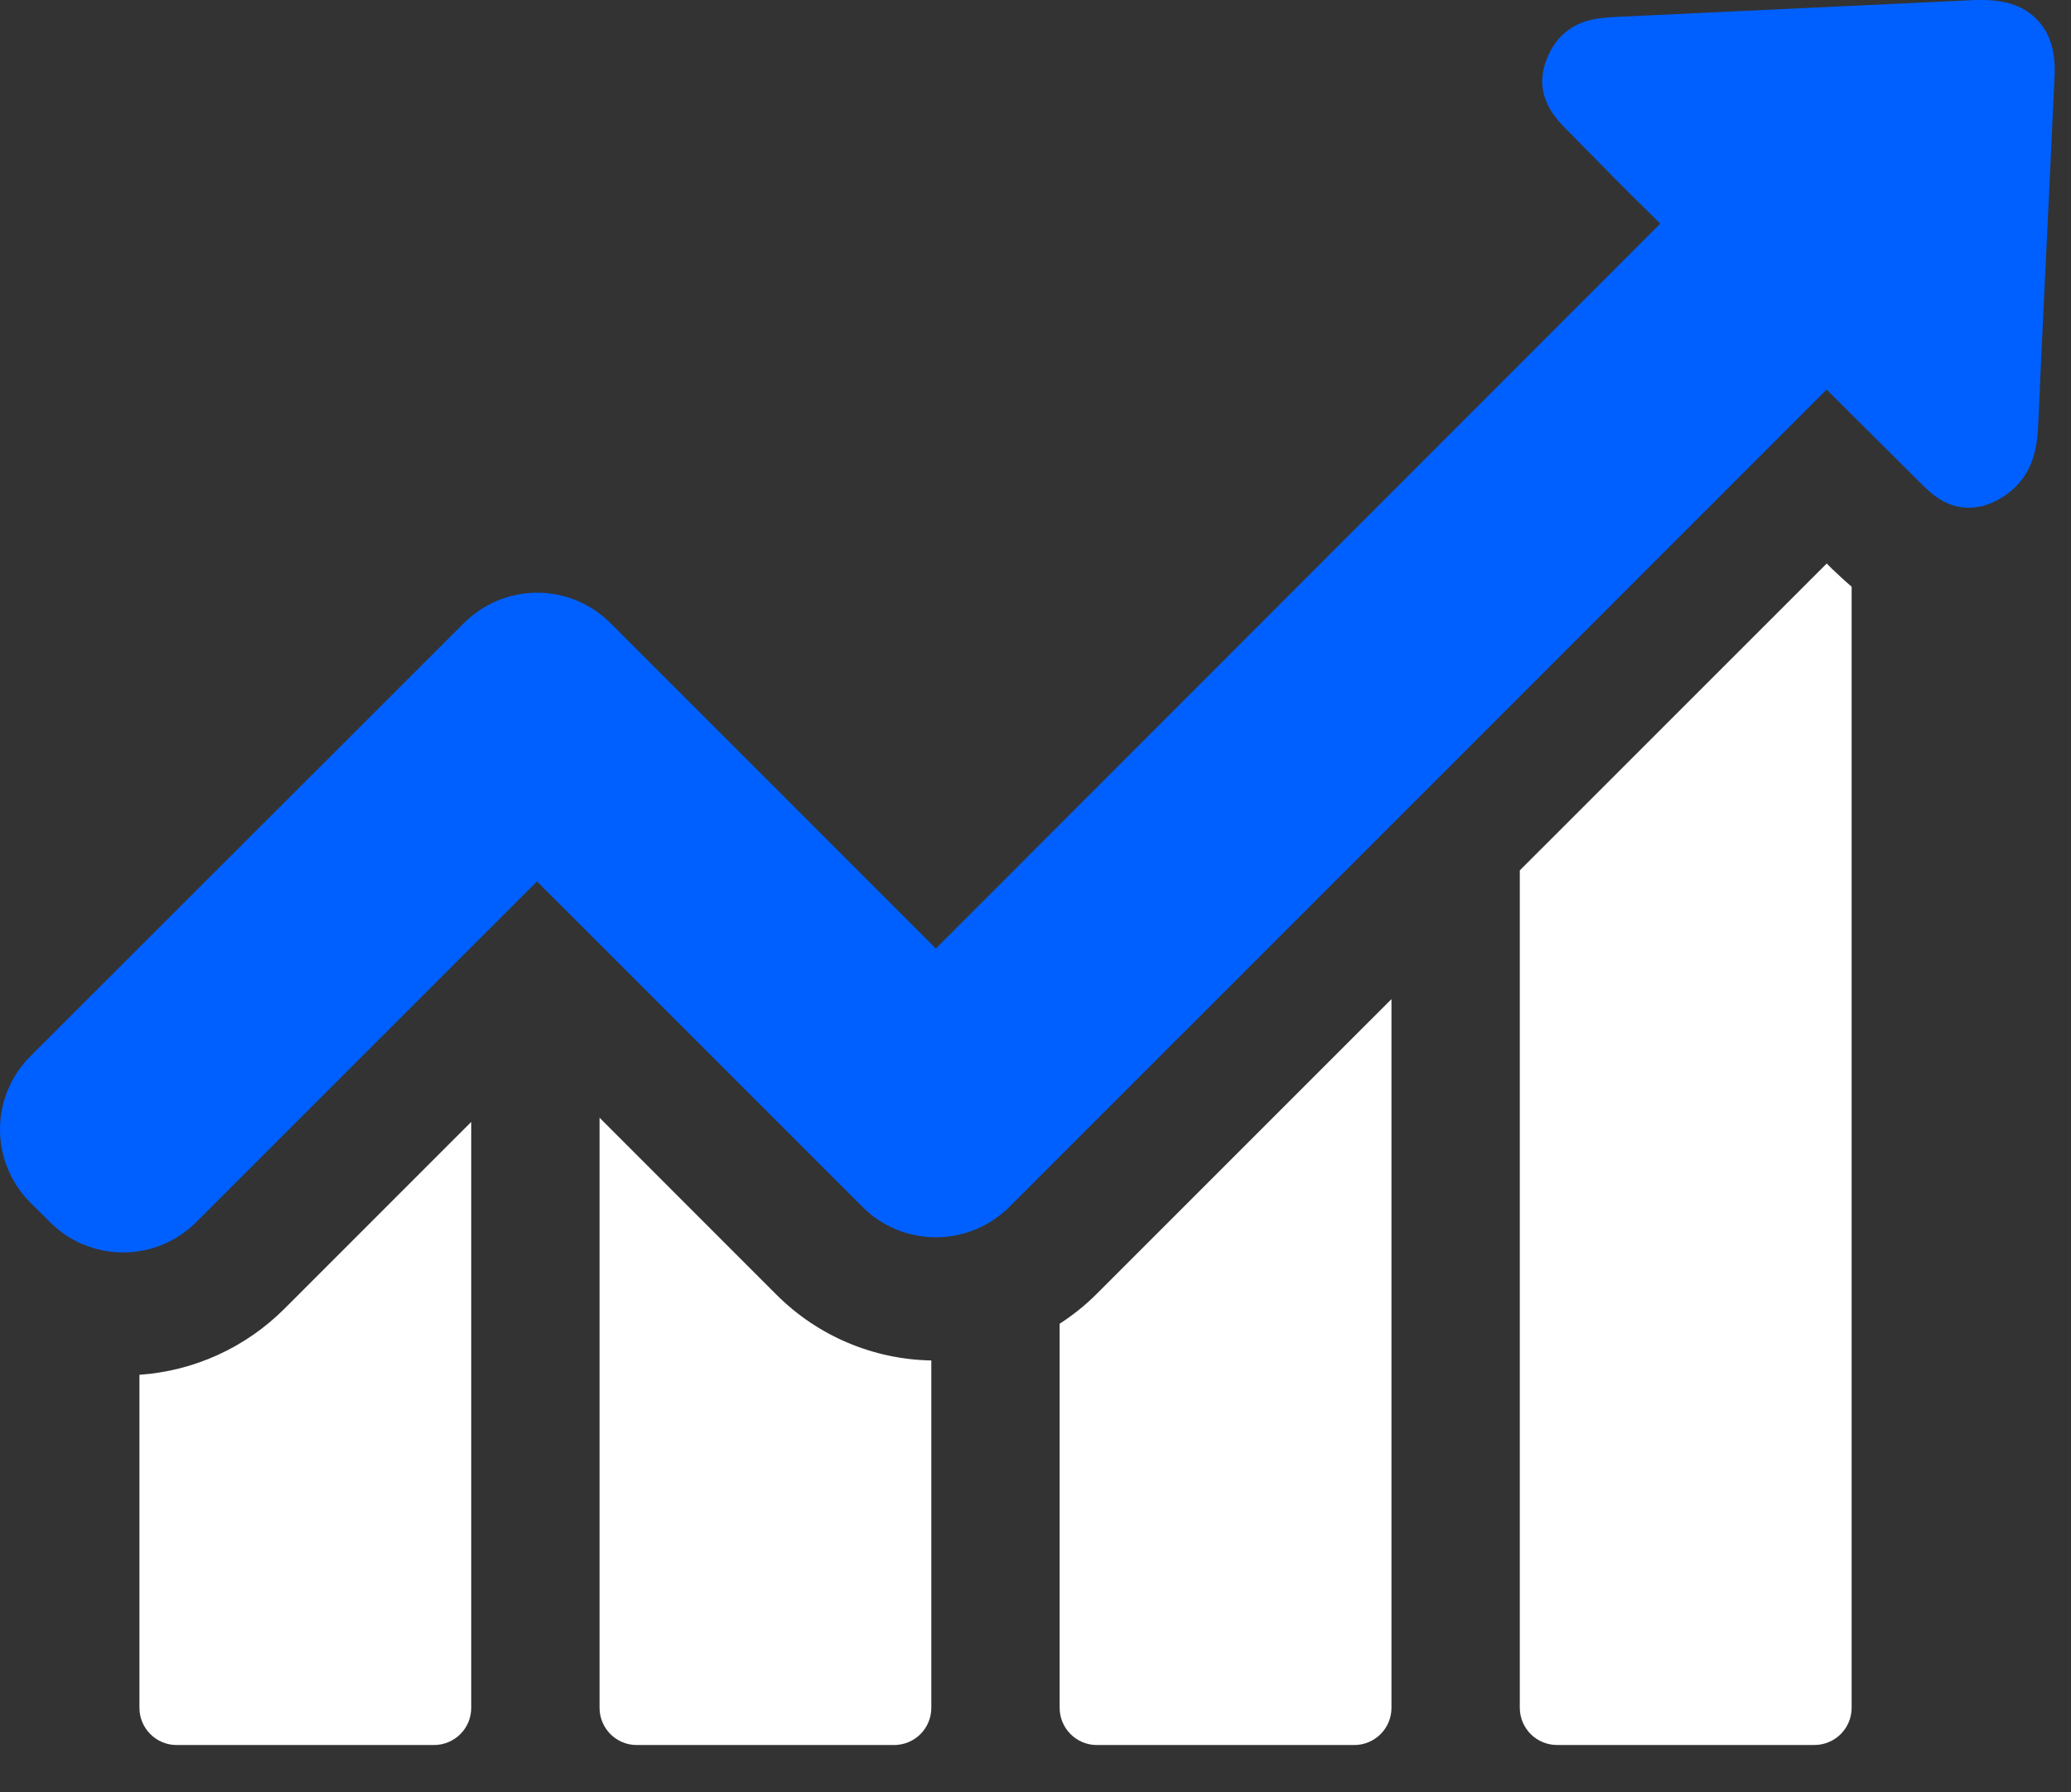
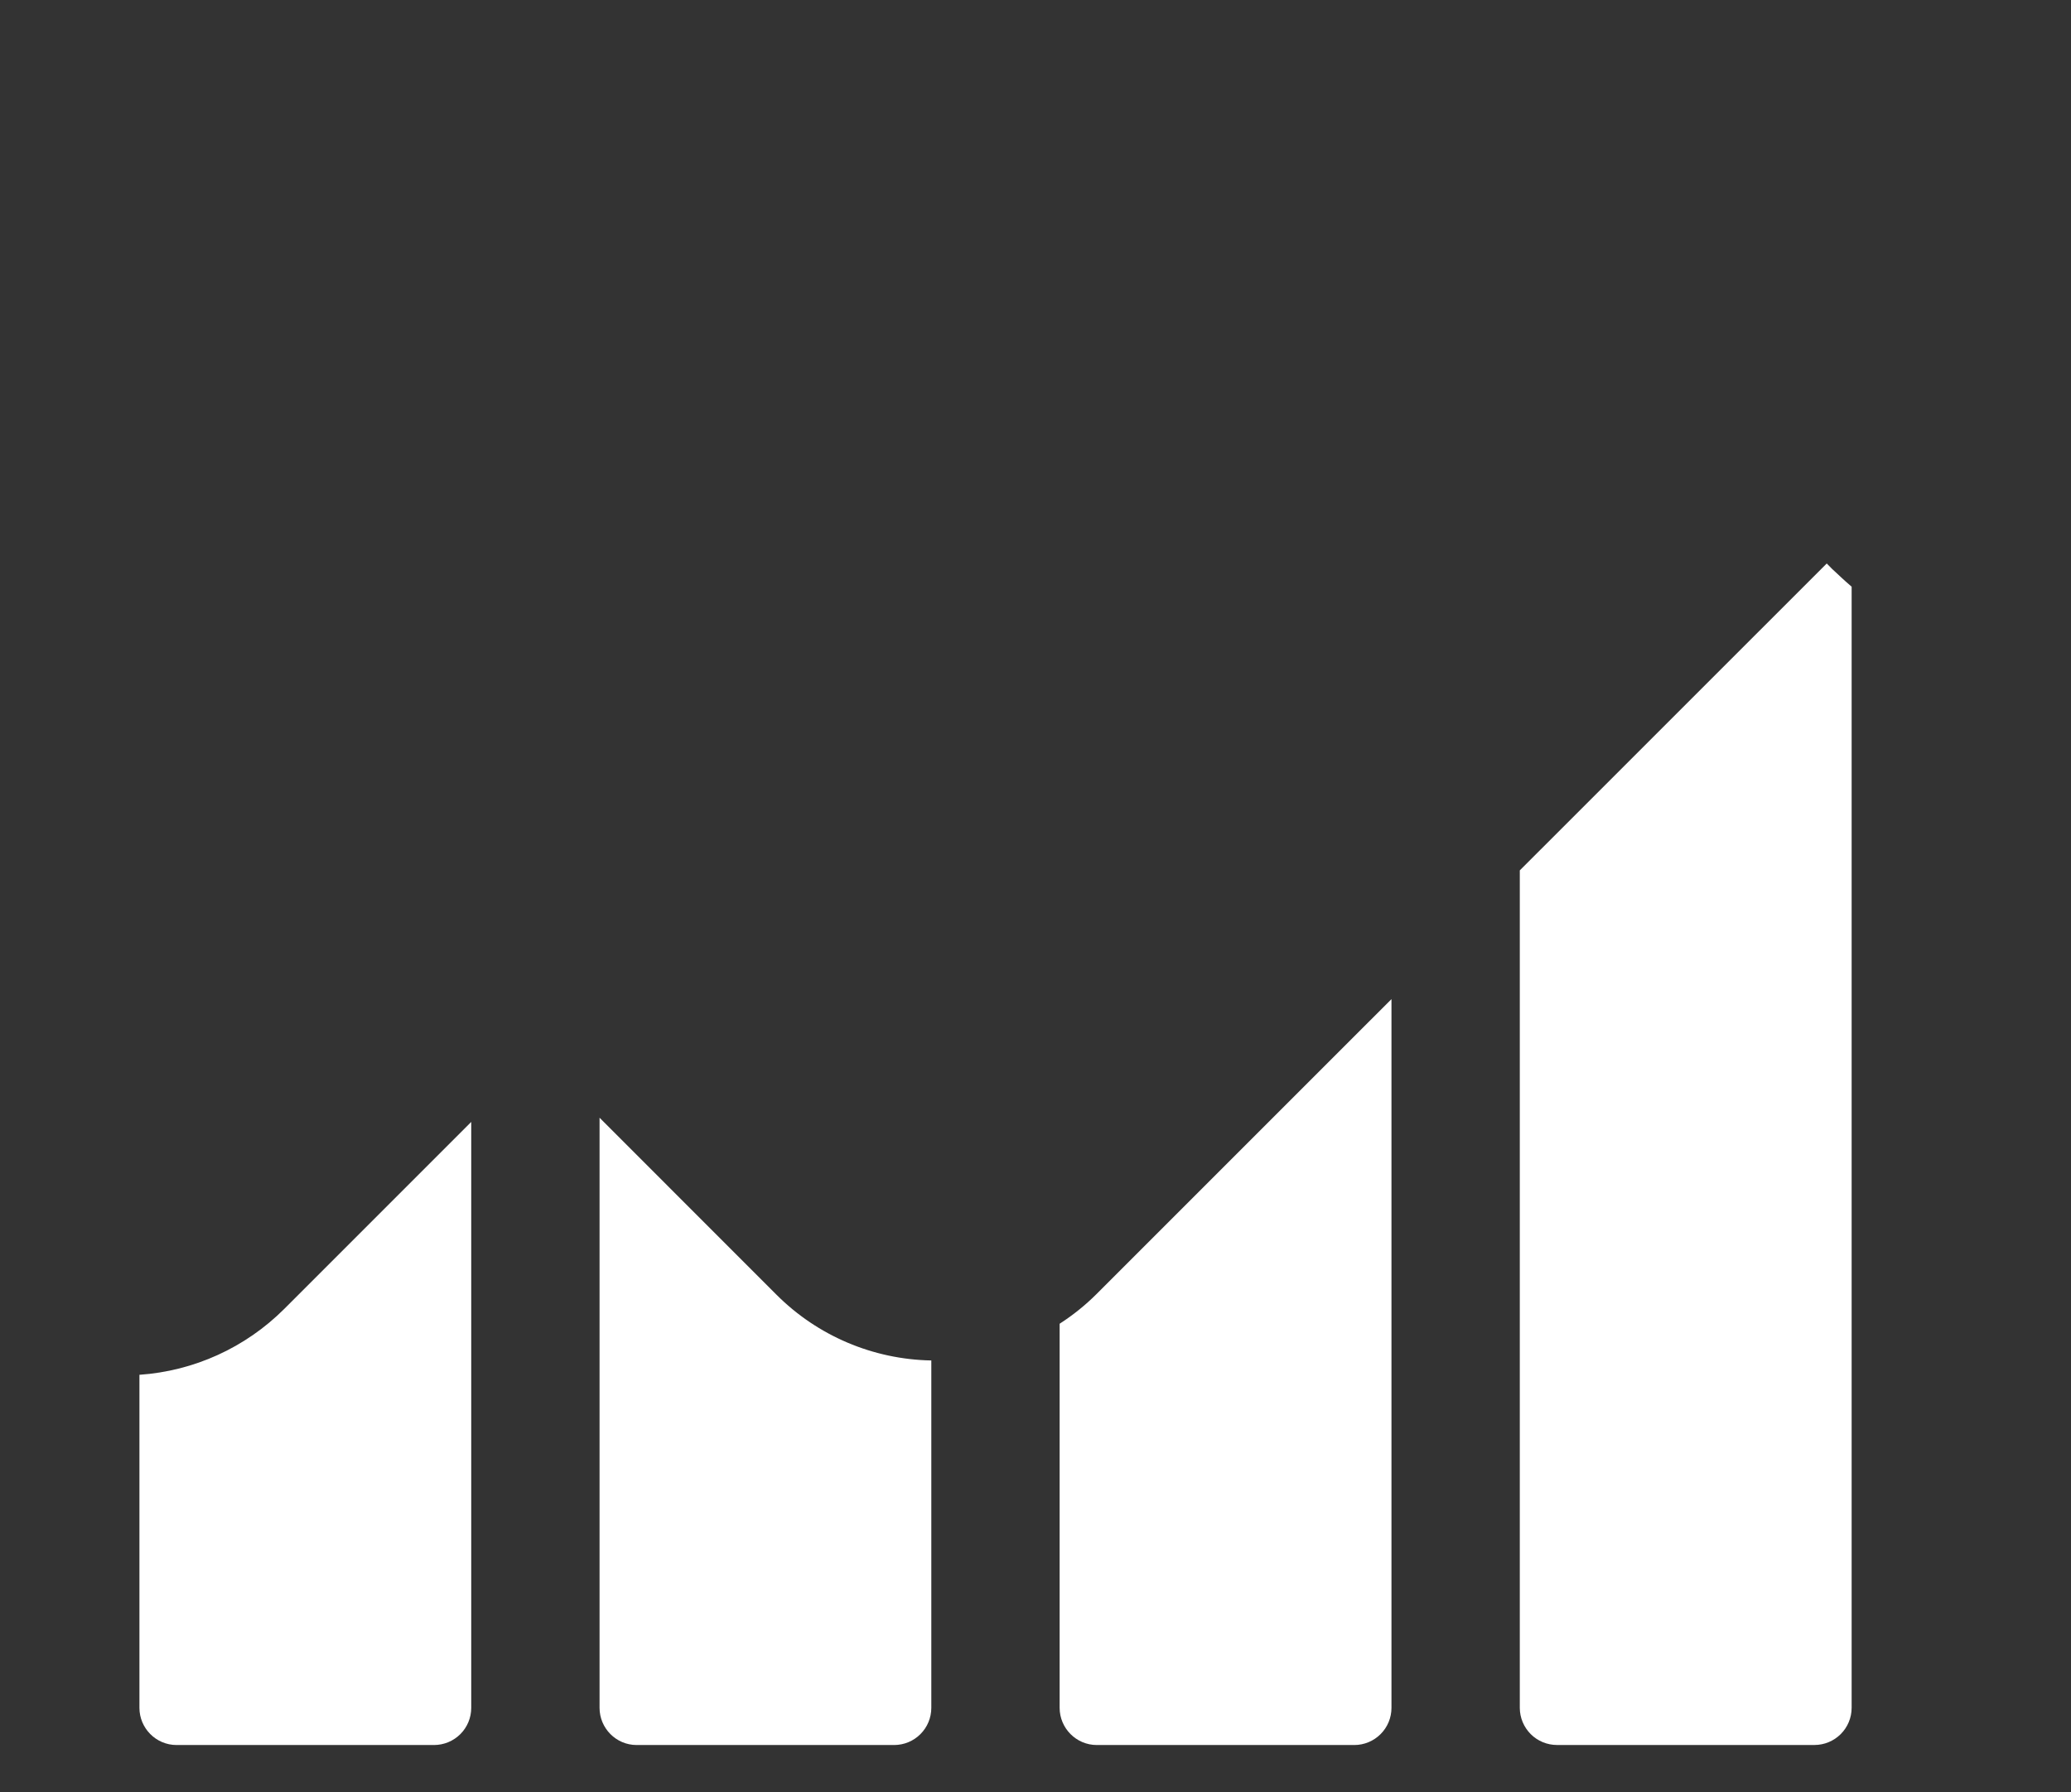
<svg xmlns="http://www.w3.org/2000/svg" width="52" height="45" viewBox="0 0 52 45" fill="none">
  <rect x="0" y="0" width="52" height="45" fill="#333333" stroke="none" />
  <path d="M3.501 34.516V42.877C3.501 43.386 3.914 43.811 4.434 43.811H10.899C11.147 43.81 11.384 43.712 11.559 43.537C11.734 43.362 11.832 43.125 11.832 42.877V28.167L7.136 32.863C6.163 33.834 4.872 34.422 3.5 34.516H3.501ZM15.054 28.062V42.877C15.054 43.386 15.466 43.811 15.986 43.811H22.452C22.7 43.81 22.937 43.712 23.111 43.537C23.286 43.362 23.384 43.125 23.384 42.877V34.156C21.922 34.13 20.527 33.538 19.494 32.503L15.054 28.062ZM26.606 33.234V42.877C26.606 43.386 27.02 43.811 27.54 43.811H34.005C34.252 43.811 34.49 43.712 34.665 43.537C34.84 43.362 34.938 43.125 34.938 42.877V25.084L27.529 32.492C27.249 32.771 26.939 33.02 26.606 33.234ZM45.866 14.148L38.16 21.852V42.879C38.161 43.126 38.26 43.362 38.434 43.537C38.609 43.712 38.847 43.81 39.094 43.81H45.559C45.806 43.81 46.043 43.711 46.218 43.537C46.393 43.362 46.492 43.125 46.492 42.877V14.73C46.28 14.549 46.12 14.391 46.003 14.285L45.866 14.146V14.148Z" fill="white" />
-   <path d="M51.153 0.499C50.846 0.169 50.379 0 49.785 0H49.615C46.606 0.138 43.606 0.286 40.595 0.424C40.193 0.445 39.642 0.467 39.207 0.9C39.068 1.041 38.956 1.206 38.878 1.388C38.434 2.353 39.059 2.978 39.356 3.274L40.108 4.038C40.627 4.568 41.158 5.097 41.687 5.616L23.499 23.814L15.327 15.643C15.086 15.402 14.799 15.21 14.484 15.079C14.168 14.948 13.83 14.881 13.488 14.881C13.147 14.881 12.808 14.948 12.493 15.079C12.177 15.21 11.891 15.402 11.649 15.643L0.764 26.517C0.522 26.758 0.33 27.044 0.199 27.36C0.067 27.676 0 28.014 0 28.356C0 28.697 0.067 29.036 0.199 29.351C0.33 29.667 0.522 29.954 0.764 30.195L1.252 30.681C1.493 30.923 1.779 31.115 2.095 31.246C2.41 31.377 2.749 31.444 3.09 31.444C3.432 31.444 3.77 31.377 4.086 31.246C4.401 31.115 4.688 30.923 4.929 30.681L13.483 22.129L21.655 30.3C22.143 30.788 22.799 31.063 23.499 31.063C24.191 31.063 24.854 30.789 25.344 30.3L45.864 9.781L48.185 12.091C48.461 12.368 48.843 12.748 49.426 12.748C49.669 12.748 49.912 12.686 50.167 12.547C50.336 12.453 50.485 12.347 50.611 12.219C51.068 11.764 51.152 11.18 51.174 10.725C51.259 8.775 51.355 6.825 51.449 4.865L51.587 1.929C51.619 1.314 51.481 0.836 51.153 0.499Z" fill="#0060FF" />
</svg>